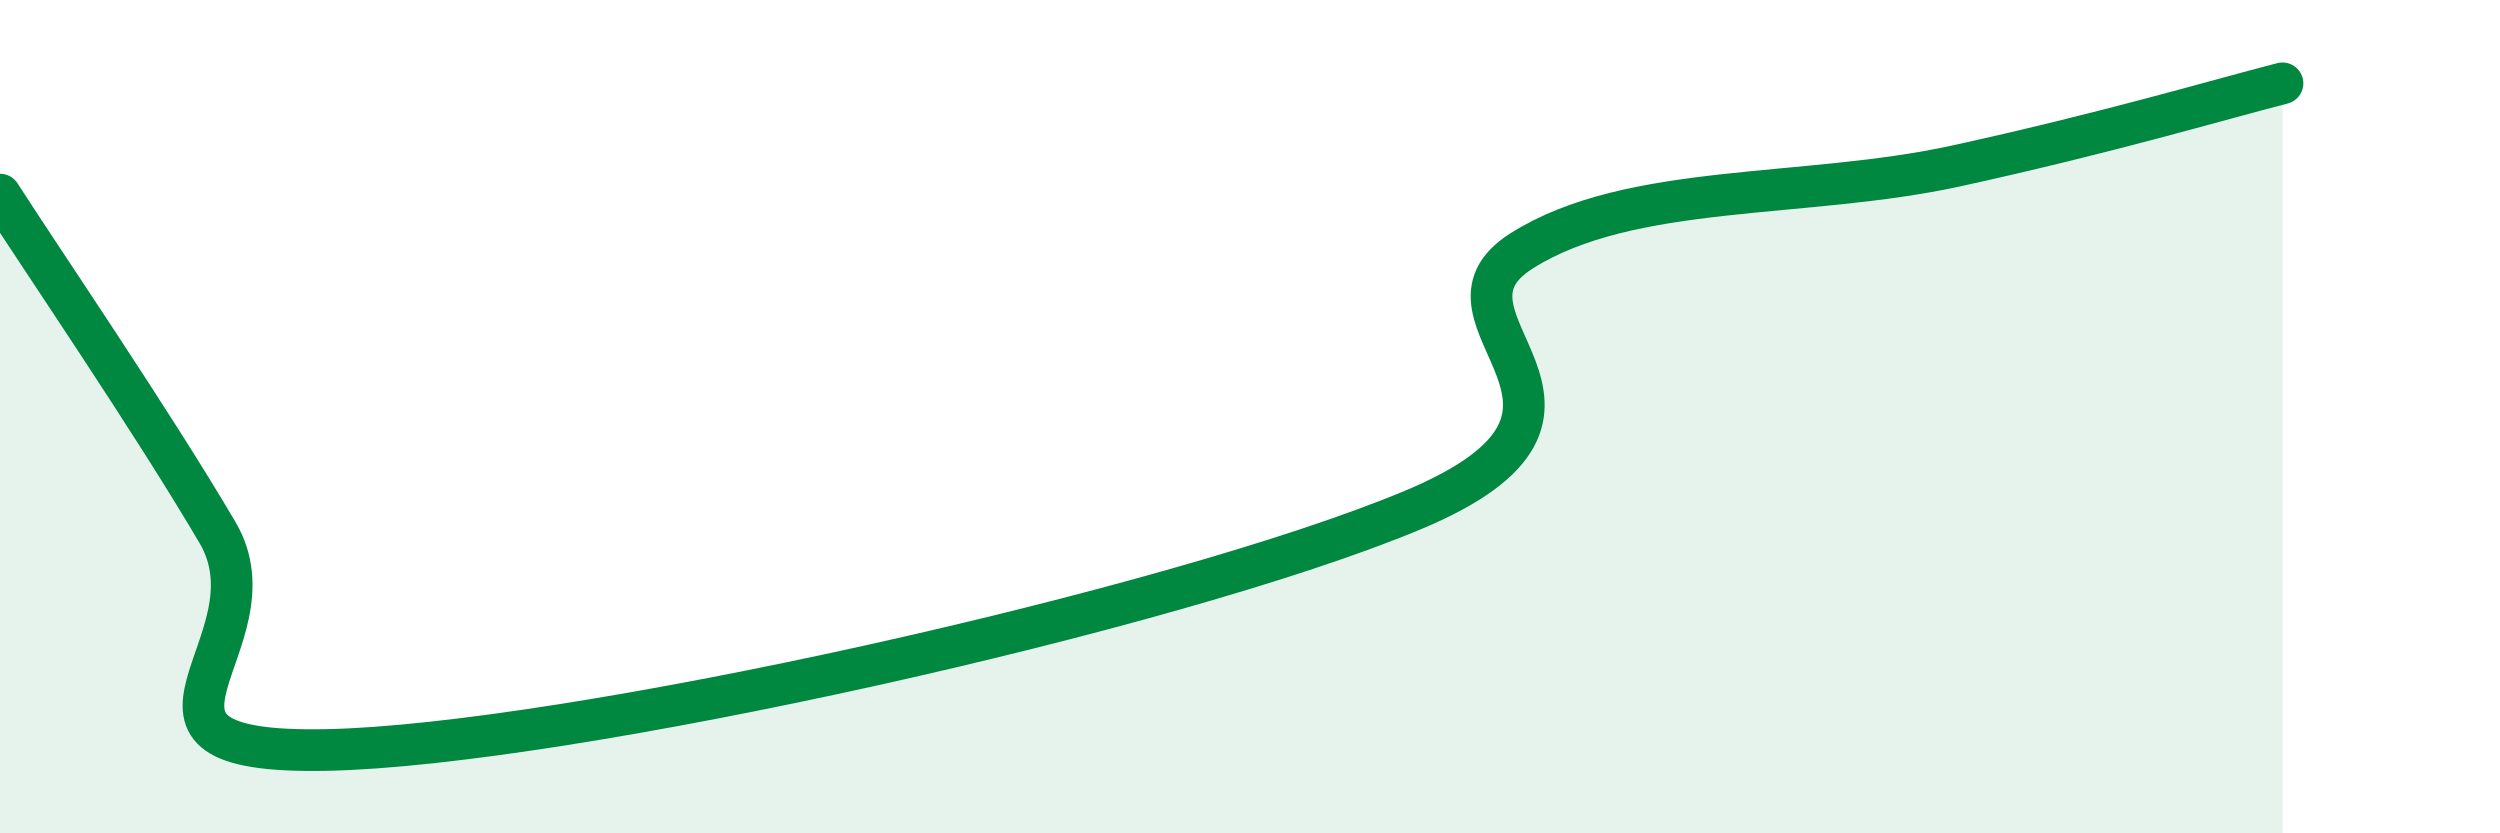
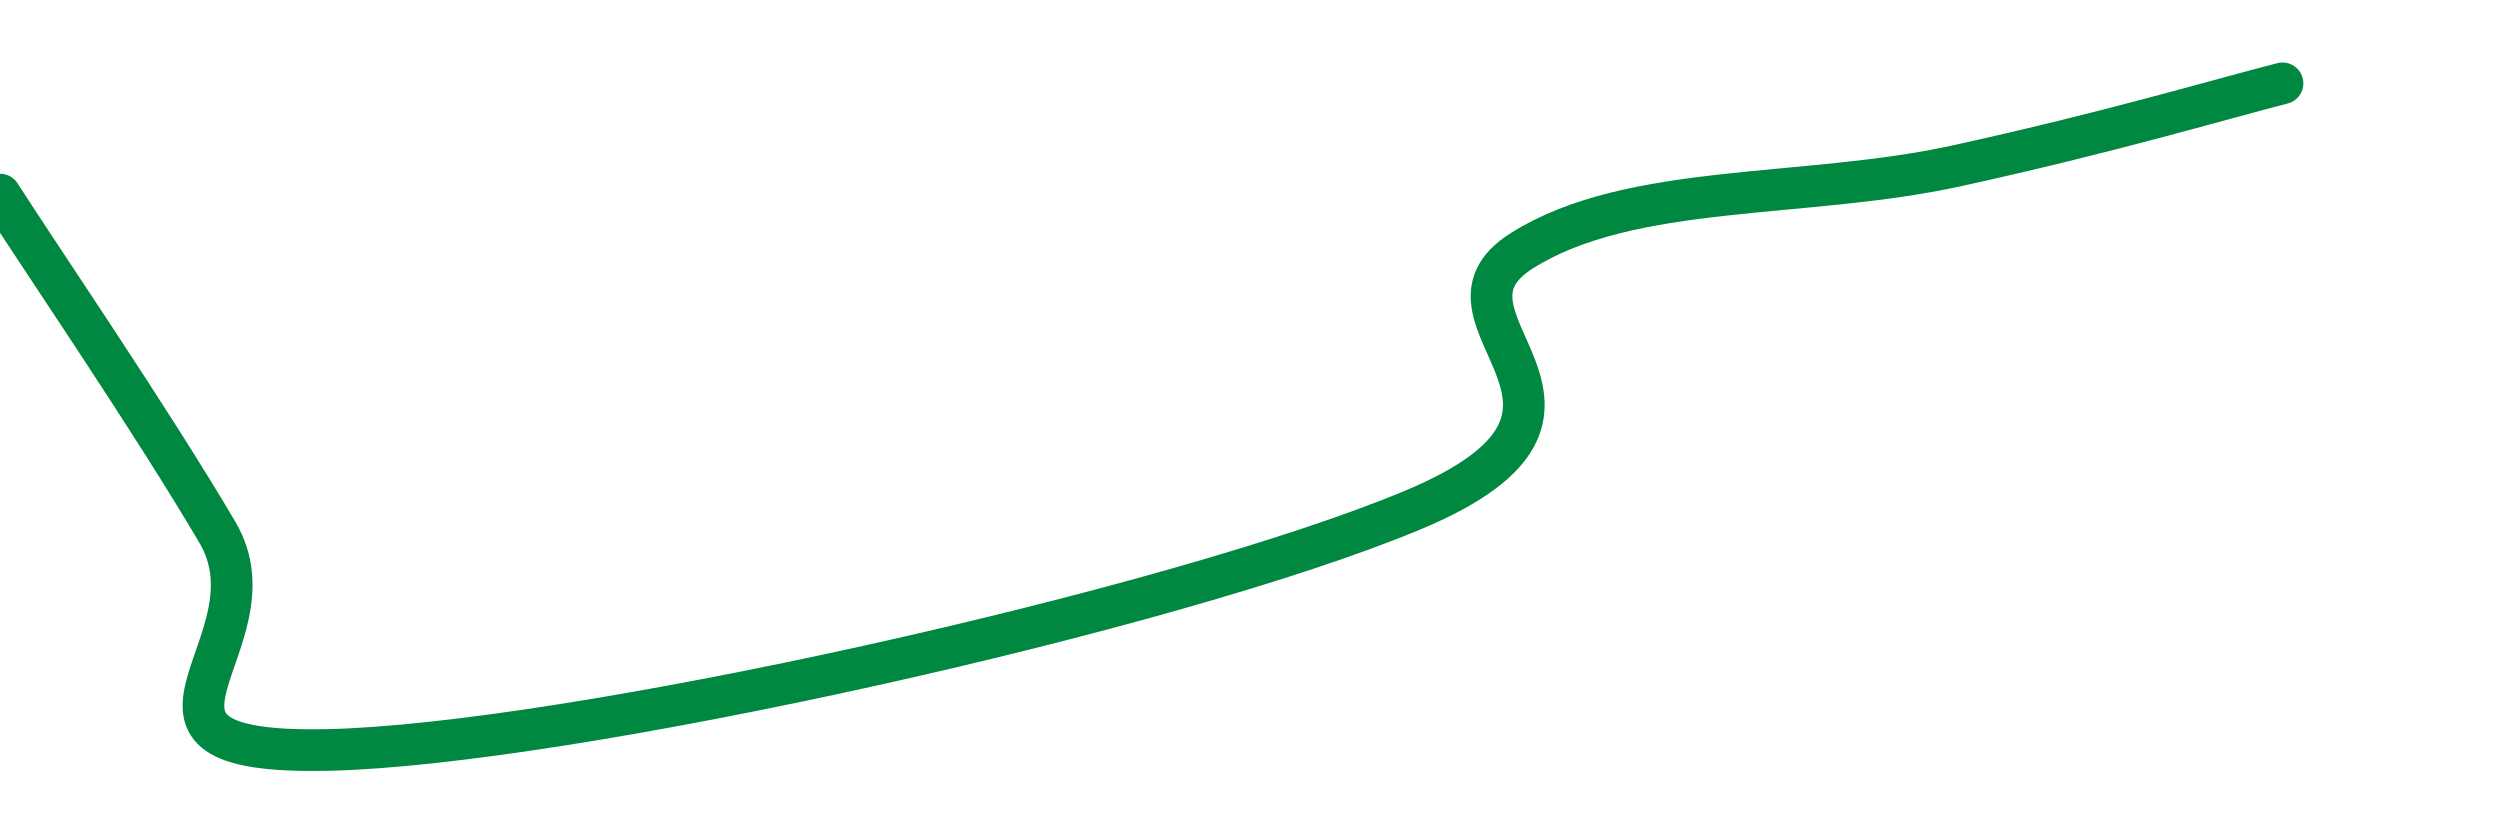
<svg xmlns="http://www.w3.org/2000/svg" width="60" height="20" viewBox="0 0 60 20">
-   <path d="M 0,4.67 C 1.04,6.29 3.65,10.11 5.22,12.78 C 6.79,15.45 2.09,18.11 7.83,18 C 13.57,17.89 28.17,14.64 33.91,12.24 C 39.65,9.84 33.91,7.67 36.52,6.02 C 39.13,4.37 43.31,4.78 46.96,3.98 C 50.61,3.18 53.22,2.4 54.78,2L54.78 20L0 20Z" fill="#008740" opacity="0.1" stroke-linecap="round" stroke-linejoin="round" />
  <path d="M 0,4.67 C 1.04,6.29 3.65,10.11 5.22,12.78 C 6.79,15.45 2.09,18.11 7.83,18 C 13.57,17.89 28.17,14.64 33.91,12.24 C 39.65,9.84 33.91,7.67 36.52,6.02 C 39.13,4.37 43.31,4.78 46.96,3.98 C 50.61,3.18 53.22,2.4 54.78,2" stroke="#008740" stroke-width="1" fill="none" stroke-linecap="round" stroke-linejoin="round" />
</svg>